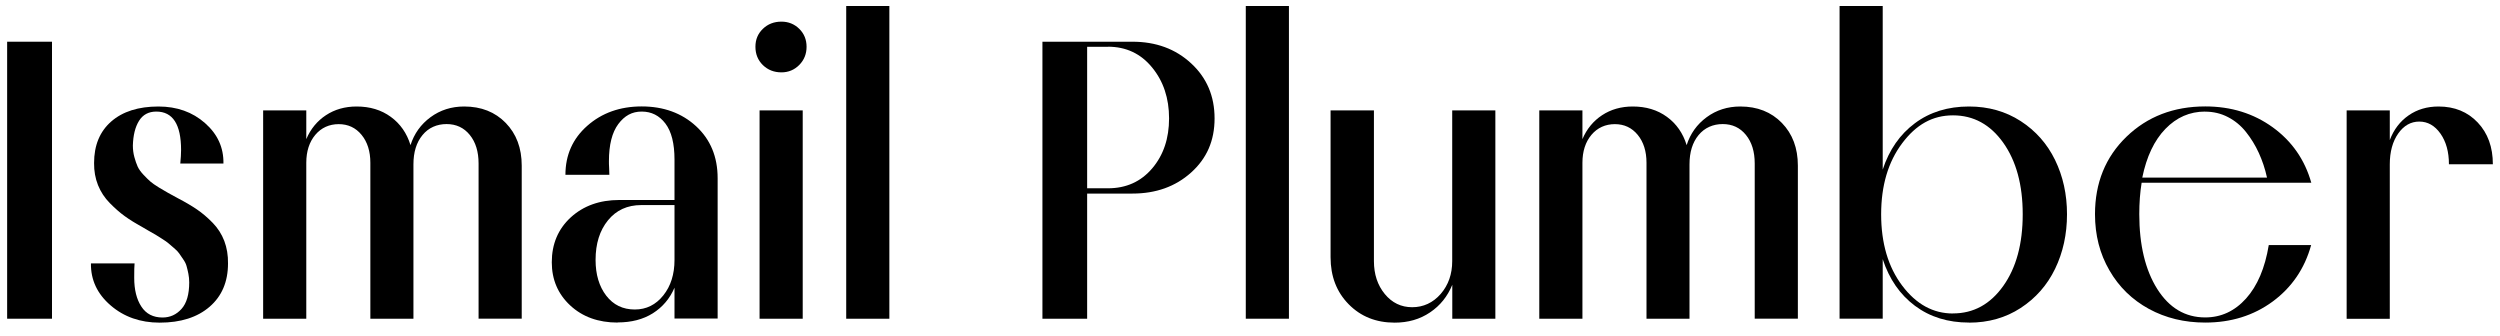
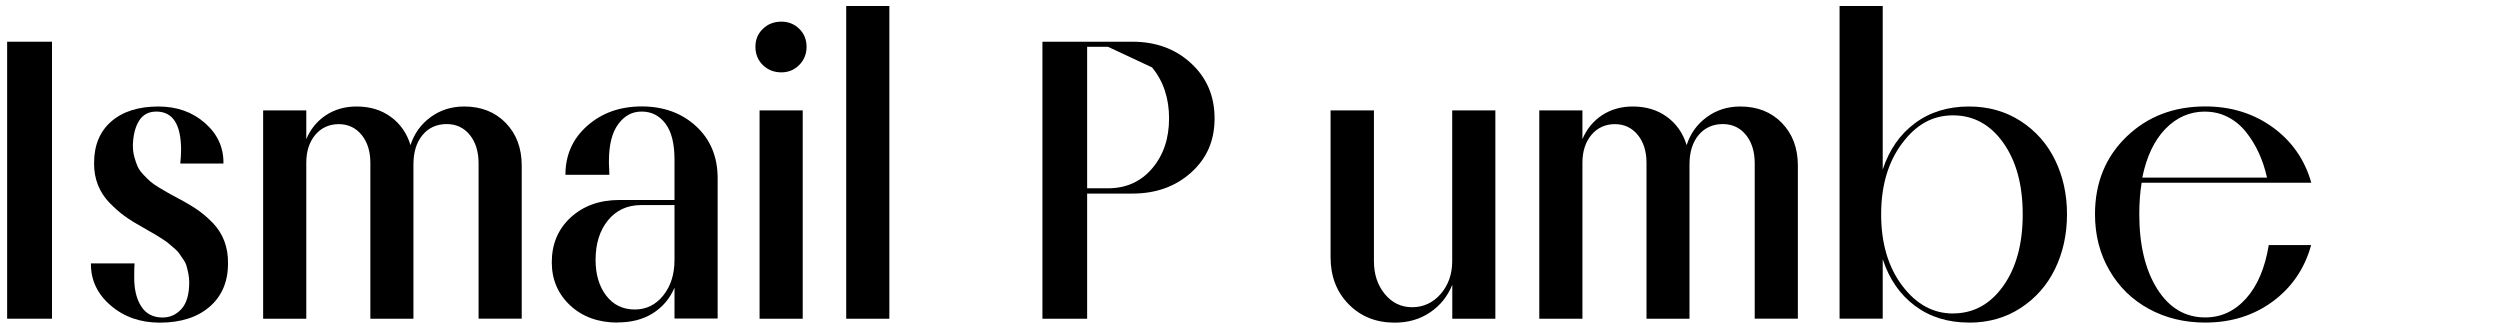
<svg xmlns="http://www.w3.org/2000/svg" id="uuid-3c857d92-9716-48e3-9b8a-3c938de859a5" data-name="Layer 1" viewBox="0 0 350 47">
  <defs>
    <style>
      .uuid-875c51ff-3fc5-4a74-ac82-4e0e81e50a67 {
        stroke-width: 0px;
      }
    </style>
  </defs>
  <path class="uuid-875c51ff-3fc5-4a74-ac82-4e0e81e50a67" d="m7.28,44.62H1V5.84h6.28v38.78Z" />
  <path class="uuid-875c51ff-3fc5-4a74-ac82-4e0e81e50a67" d="m12.75,36.88h6.09c-.04.37-.05,1.04-.05,2.02,0,1.66.33,3,1,4.02.66,1.02,1.65,1.53,2.96,1.53,1.06,0,1.94-.4,2.66-1.2.72-.8,1.08-2.04,1.08-3.72,0-.42-.04-.82-.12-1.22-.08-.39-.16-.74-.25-1.05-.08-.31-.24-.63-.48-.97-.24-.34-.42-.61-.56-.82-.14-.21-.38-.46-.74-.76s-.61-.52-.77-.66c-.15-.14-.46-.35-.9-.63s-.74-.47-.89-.56c-.15-.09-.48-.28-1-.57-.52-.29-.83-.47-.94-.55-.93-.51-1.73-1.01-2.39-1.49-.67-.48-1.36-1.09-2.08-1.82-.72-.73-1.27-1.57-1.65-2.51-.38-.95-.56-1.98-.55-3.09,0-2.48.8-4.42,2.4-5.82,1.6-1.4,3.81-2.1,6.61-2.1,2.59,0,4.76.77,6.52,2.32,1.76,1.55,2.62,3.43,2.58,5.66h-6.04c.07-.73.11-1.36.11-1.89,0-3.59-1.16-5.38-3.47-5.38-1.07,0-1.88.43-2.42,1.3-.54.87-.82,2.02-.86,3.46,0,.56.07,1.1.21,1.61.14.51.29.95.46,1.33.17.37.45.76.83,1.16.38.4.7.72.96.94s.66.51,1.22.85c.56.34.97.58,1.23.72.26.15.71.39,1.35.74,1.06.55,1.96,1.08,2.71,1.59.75.51,1.48,1.13,2.2,1.87.72.74,1.26,1.58,1.63,2.54.36.96.54,2.01.52,3.16,0,2.55-.86,4.57-2.57,6.05s-4.04,2.23-7,2.23c-2.71,0-5.01-.81-6.87-2.42-1.87-1.61-2.78-3.57-2.75-5.86Z" />
  <path class="uuid-875c51ff-3fc5-4a74-ac82-4e0e81e50a67" d="m51.85,44.62v-21.83c0-1.6-.41-2.91-1.23-3.91-.82-1-1.89-1.5-3.2-1.5s-2.44.5-3.28,1.5c-.84,1-1.26,2.31-1.26,3.91v21.83h-6.04V15.46h6.04v4.02c.6-1.42,1.52-2.54,2.75-3.35s2.66-1.22,4.3-1.22c1.86,0,3.45.48,4.78,1.45,1.33.97,2.25,2.29,2.76,3.96.51-1.6,1.44-2.91,2.8-3.91,1.36-1,2.93-1.5,4.71-1.5,2.39,0,4.33.77,5.82,2.3,1.49,1.53,2.24,3.52,2.24,5.98v21.42h-6.04v-21.72c0-1.66-.41-2.99-1.23-4-.82-1.01-1.9-1.52-3.25-1.52s-2.53.51-3.37,1.54c-.85,1.03-1.27,2.39-1.27,4.09v21.62h-6.04Z" />
  <path class="uuid-875c51ff-3fc5-4a74-ac82-4e0e81e50a67" d="m86.48,45.16c-2.71,0-4.93-.8-6.65-2.4-1.72-1.6-2.58-3.62-2.58-6.04,0-2.57.89-4.66,2.66-6.29,1.78-1.62,4.04-2.43,6.79-2.43h7.73v-5.66c0-2.24-.42-3.92-1.27-5.04-.85-1.12-1.95-1.68-3.32-1.68s-2.4.58-3.28,1.75c-.87,1.17-1.31,2.9-1.31,5.19,0,.22,0,.55.03.98.02.44.03.75.03.93h-6.15c0-2.77,1.02-5.06,3.06-6.86,2.04-1.8,4.58-2.71,7.62-2.71s5.6.92,7.61,2.77c2.01,1.85,3.02,4.28,3.02,7.28v19.65h-6.04v-4.32c-.66,1.53-1.67,2.72-3.03,3.58-1.37.86-3.01,1.28-4.92,1.28Zm2.4-1.83c1.6,0,2.93-.66,3.98-1.97,1.05-1.31,1.57-2.97,1.57-4.97v-7.68h-4.65c-1.95,0-3.5.71-4.66,2.13-1.16,1.42-1.74,3.27-1.74,5.55,0,2.04.5,3.71,1.49,5,.99,1.29,2.33,1.94,4,1.94Z" />
  <path class="uuid-875c51ff-3fc5-4a74-ac82-4e0e81e50a67" d="m109.4,10.13c-1.04,0-1.9-.34-2.6-1.02-.69-.68-1.04-1.53-1.04-2.56s.35-1.84,1.04-2.51c.69-.67,1.56-1.01,2.6-1.01.98,0,1.82.34,2.5,1.01.68.67,1.02,1.51,1.02,2.51s-.34,1.85-1.02,2.54c-.68.69-1.52,1.04-2.5,1.04Zm2.98,34.49h-6.04V15.46h6.04v29.16Z" />
  <path class="uuid-875c51ff-3fc5-4a74-ac82-4e0e81e50a67" d="m124.51,44.62h-6.04V.84h6.04v43.78Z" />
-   <path class="uuid-875c51ff-3fc5-4a74-ac82-4e0e81e50a67" d="m145.94,44.62V5.84h12.6c3.3,0,6.04,1.01,8.22,3.03,2.19,2.02,3.28,4.59,3.28,7.71s-1.09,5.6-3.28,7.57c-2.19,1.97-4.93,2.95-8.22,2.95h-6.34v17.52h-6.26Zm9.18-38.07h-2.92v19.81h2.92c2.55,0,4.61-.93,6.19-2.79s2.36-4.19,2.36-7-.79-5.2-2.38-7.13c-1.58-1.93-3.64-2.9-6.18-2.9Z" />
-   <path class="uuid-875c51ff-3fc5-4a74-ac82-4e0e81e50a67" d="m180.45,44.62h-6.04V.84h6.04v43.78Z" />
+   <path class="uuid-875c51ff-3fc5-4a74-ac82-4e0e81e50a67" d="m145.94,44.62V5.84h12.6c3.3,0,6.04,1.01,8.22,3.03,2.19,2.02,3.28,4.59,3.28,7.71s-1.09,5.6-3.28,7.57c-2.19,1.97-4.93,2.95-8.22,2.95h-6.34v17.52h-6.26Zm9.18-38.07h-2.92v19.81h2.92c2.55,0,4.61-.93,6.19-2.79s2.36-4.19,2.36-7-.79-5.2-2.38-7.13Z" />
  <path class="uuid-875c51ff-3fc5-4a74-ac82-4e0e81e50a67" d="m209.36,44.62h-6.04v-4.75c-.66,1.62-1.69,2.91-3.12,3.87-1.42.96-3.07,1.43-4.95,1.43-2.61,0-4.75-.86-6.44-2.58-1.69-1.72-2.53-3.91-2.53-6.57V15.46h6.07v21.1c0,1.84.51,3.37,1.52,4.6s2.29,1.85,3.84,1.85,2.91-.62,3.99-1.86c1.07-1.24,1.61-2.77,1.61-4.59V15.46h6.04v29.16Z" />
  <path class="uuid-875c51ff-3fc5-4a74-ac82-4e0e81e50a67" d="m230.51,44.62v-21.83c0-1.6-.41-2.91-1.23-3.91-.82-1-1.89-1.5-3.2-1.5s-2.44.5-3.28,1.5c-.84,1-1.26,2.31-1.26,3.91v21.83h-6.04V15.46h6.04v4.02c.6-1.42,1.52-2.54,2.75-3.35s2.66-1.22,4.3-1.22c1.86,0,3.45.48,4.78,1.45,1.33.97,2.25,2.29,2.76,3.96.51-1.6,1.44-2.91,2.8-3.91,1.36-1,2.93-1.5,4.71-1.5,2.39,0,4.33.77,5.82,2.3s2.24,3.52,2.24,5.98v21.42h-6.04v-21.72c0-1.66-.41-2.99-1.23-4-.82-1.01-1.9-1.52-3.25-1.52s-2.53.51-3.38,1.54c-.85,1.03-1.27,2.39-1.27,4.09v21.62h-6.04Z" />
  <path class="uuid-875c51ff-3fc5-4a74-ac82-4e0e81e50a67" d="m275.66,45.16c-2.95,0-5.47-.78-7.57-2.35-2.1-1.57-3.6-3.74-4.51-6.53v8.33h-6.04V.84h6.04v22.9c.91-2.77,2.41-4.93,4.51-6.49,2.09-1.56,4.62-2.34,7.57-2.34,2.71,0,5.12.68,7.23,2.04,2.1,1.36,3.71,3.17,4.82,5.45,1.11,2.28,1.67,4.81,1.67,7.6s-.56,5.35-1.67,7.64c-1.11,2.29-2.72,4.11-4.82,5.48-2.1,1.37-4.51,2.05-7.23,2.05Zm-2.24-1.28c2.88,0,5.22-1.29,7.04-3.85s2.72-5.91,2.72-10.03-.91-7.46-2.72-10.01-4.16-3.84-7.04-3.84-5.16,1.3-7.12,3.91c-1.96,2.61-2.94,5.92-2.94,9.95s.98,7.37,2.94,9.97c1.96,2.61,4.33,3.91,7.12,3.91Z" />
  <path class="uuid-875c51ff-3fc5-4a74-ac82-4e0e81e50a67" d="m317.63,34.31h5.93c-.91,3.3-2.71,5.93-5.38,7.9-2.68,1.97-5.83,2.95-9.45,2.95-2.92,0-5.54-.64-7.88-1.91-2.34-1.28-4.19-3.07-5.53-5.4-1.35-2.32-2.02-4.94-2.02-7.86,0-4.39,1.47-8,4.4-10.84,2.93-2.83,6.61-4.25,11.04-4.25,3.61,0,6.75.98,9.44,2.92,2.69,1.95,4.49,4.54,5.4,7.76h-23.75c-.22,1.35-.33,2.81-.33,4.4,0,4.32.84,7.81,2.51,10.47,1.68,2.66,3.92,3.99,6.72,3.99,2.22,0,4.13-.88,5.72-2.65,1.59-1.77,2.65-4.26,3.18-7.49Zm-8.91-18.69c-2.15,0-4,.81-5.56,2.42s-2.64,3.88-3.24,6.82h17.46c-.27-1.24-.66-2.39-1.15-3.46s-1.09-2.04-1.79-2.92c-.7-.88-1.54-1.58-2.53-2.09-.98-.51-2.05-.76-3.2-.76Z" />
-   <path class="uuid-875c51ff-3fc5-4a74-ac82-4e0e81e50a67" d="m328.53,15.46h6.04v4.15c.56-1.48,1.44-2.63,2.64-3.46,1.19-.83,2.59-1.24,4.19-1.24,2.24,0,4.07.75,5.48,2.24,1.41,1.49,2.12,3.44,2.12,5.85h-6.15c0-1.75-.4-3.18-1.19-4.3-.79-1.12-1.78-1.68-2.96-1.68s-2.17.56-2.95,1.67c-.78,1.11-1.18,2.55-1.18,4.32v21.62h-6.04V15.46Z" />
</svg>